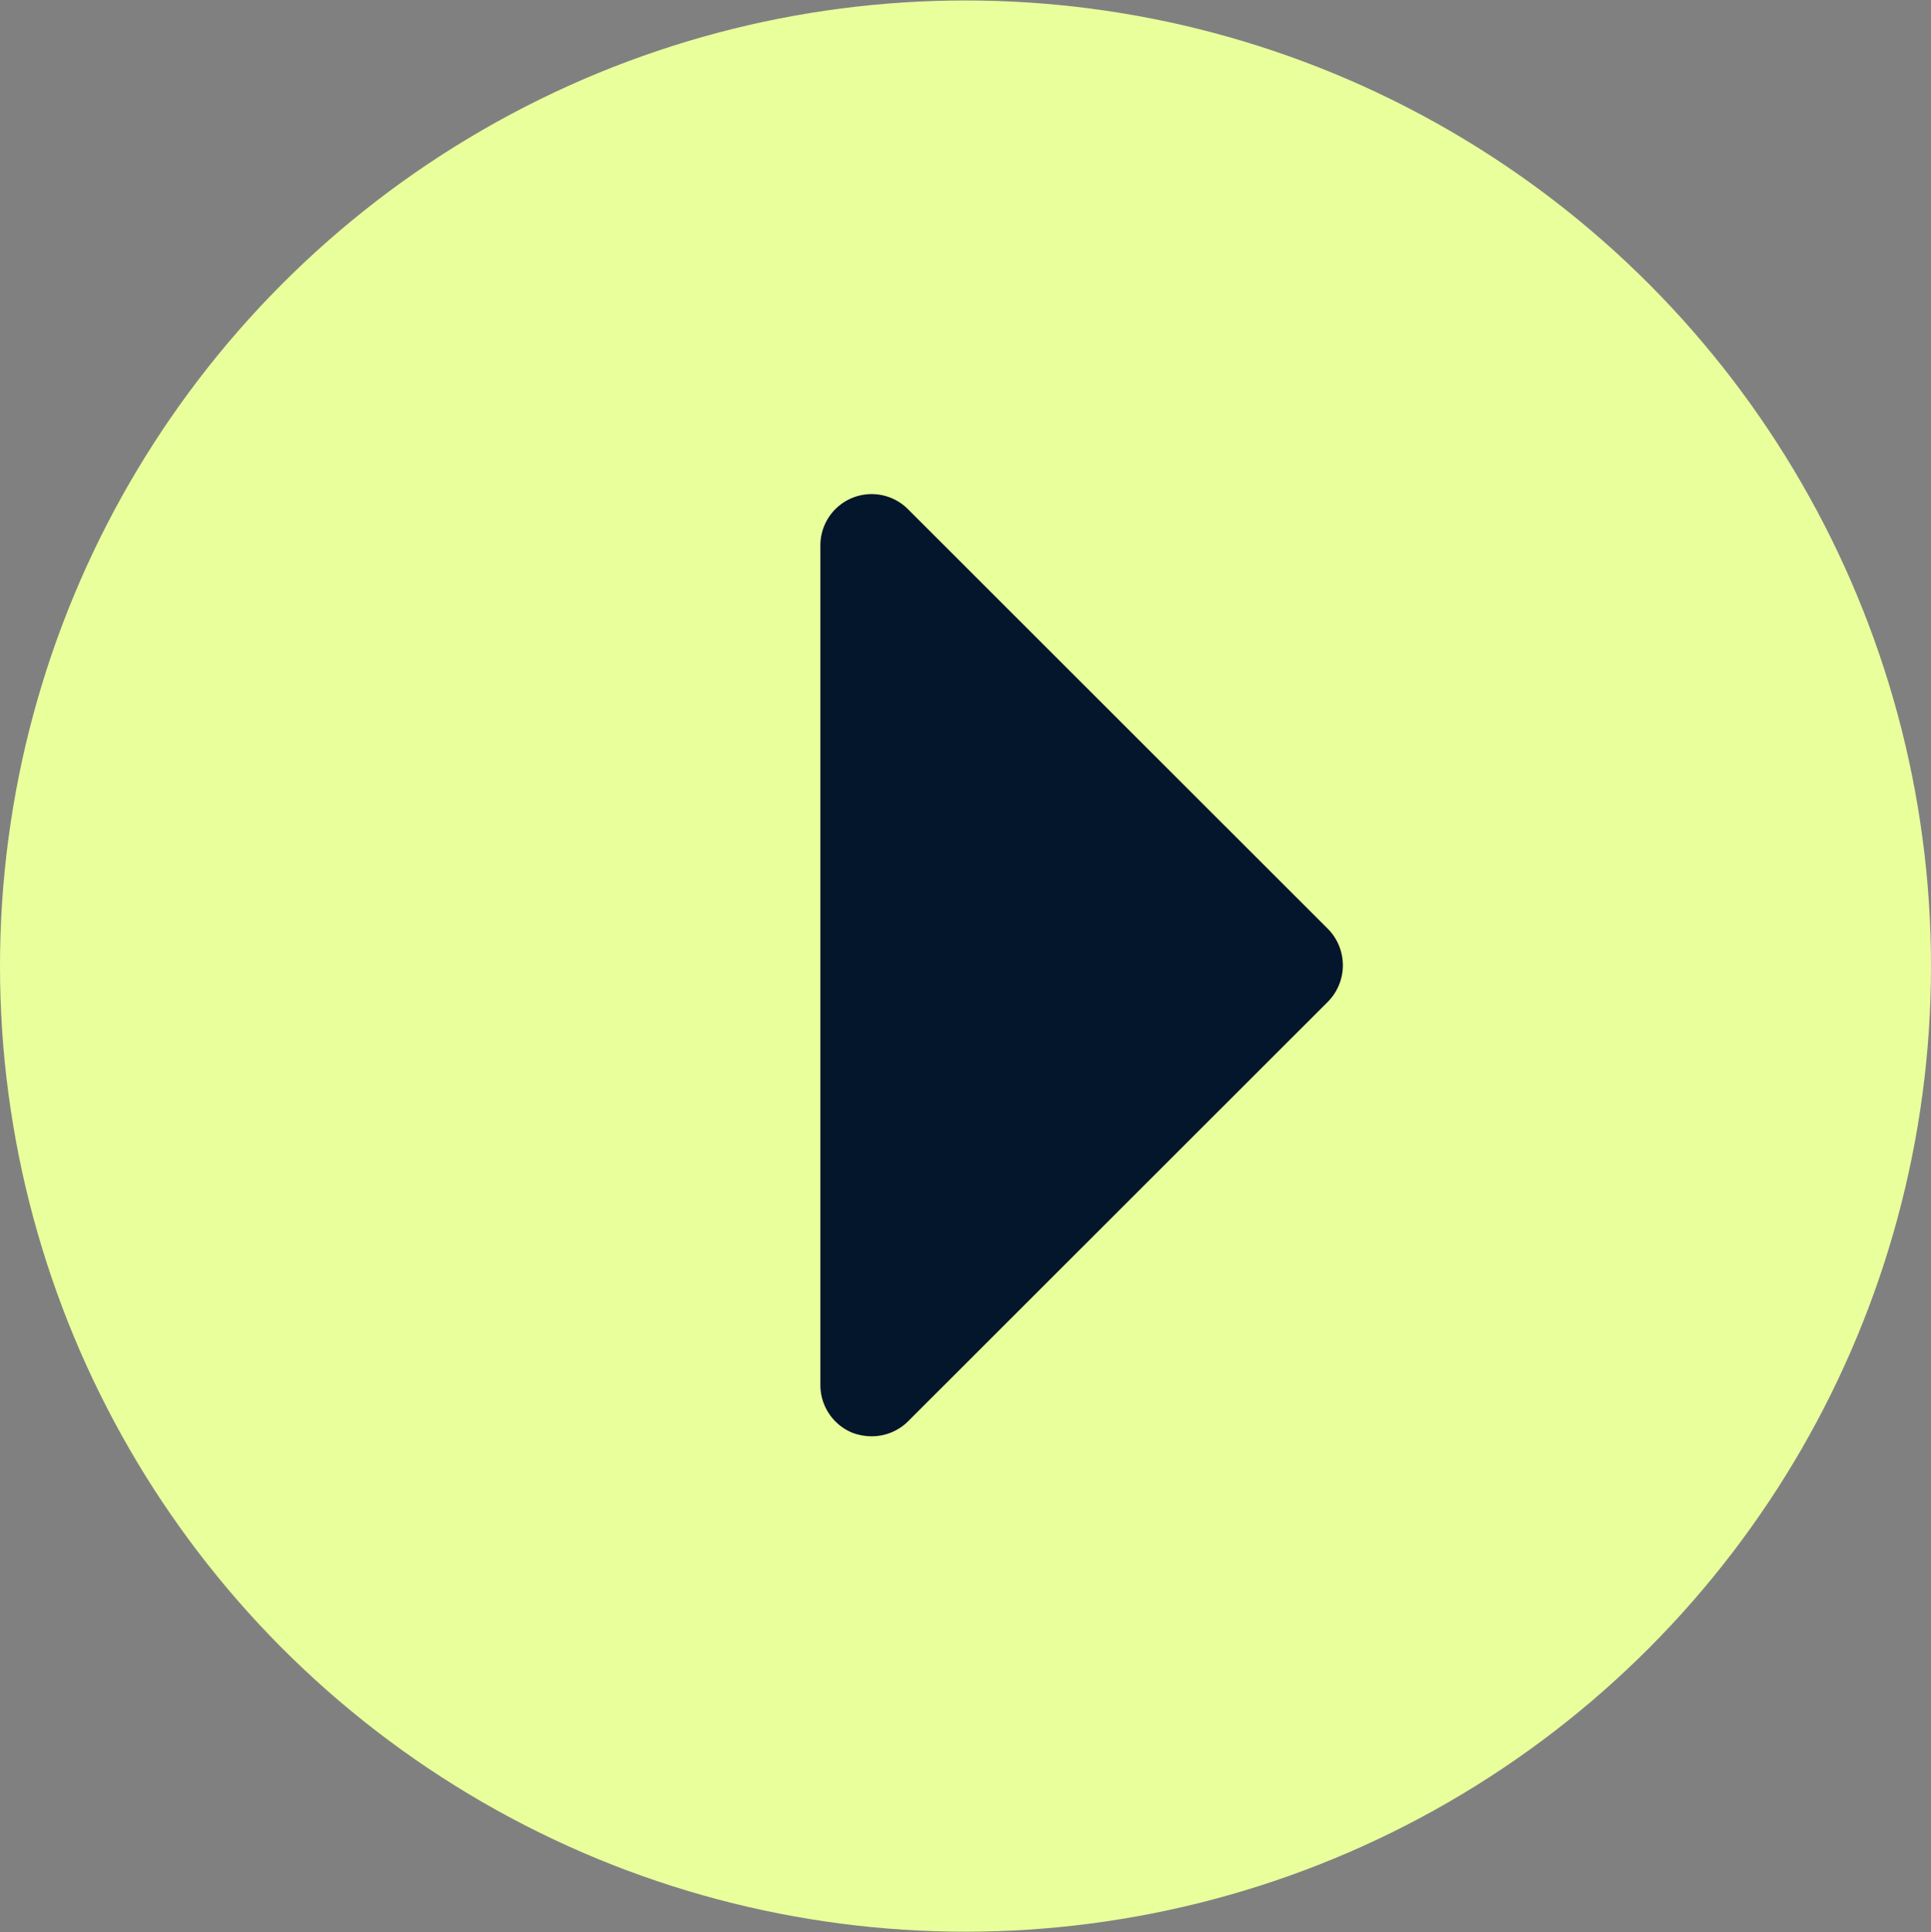
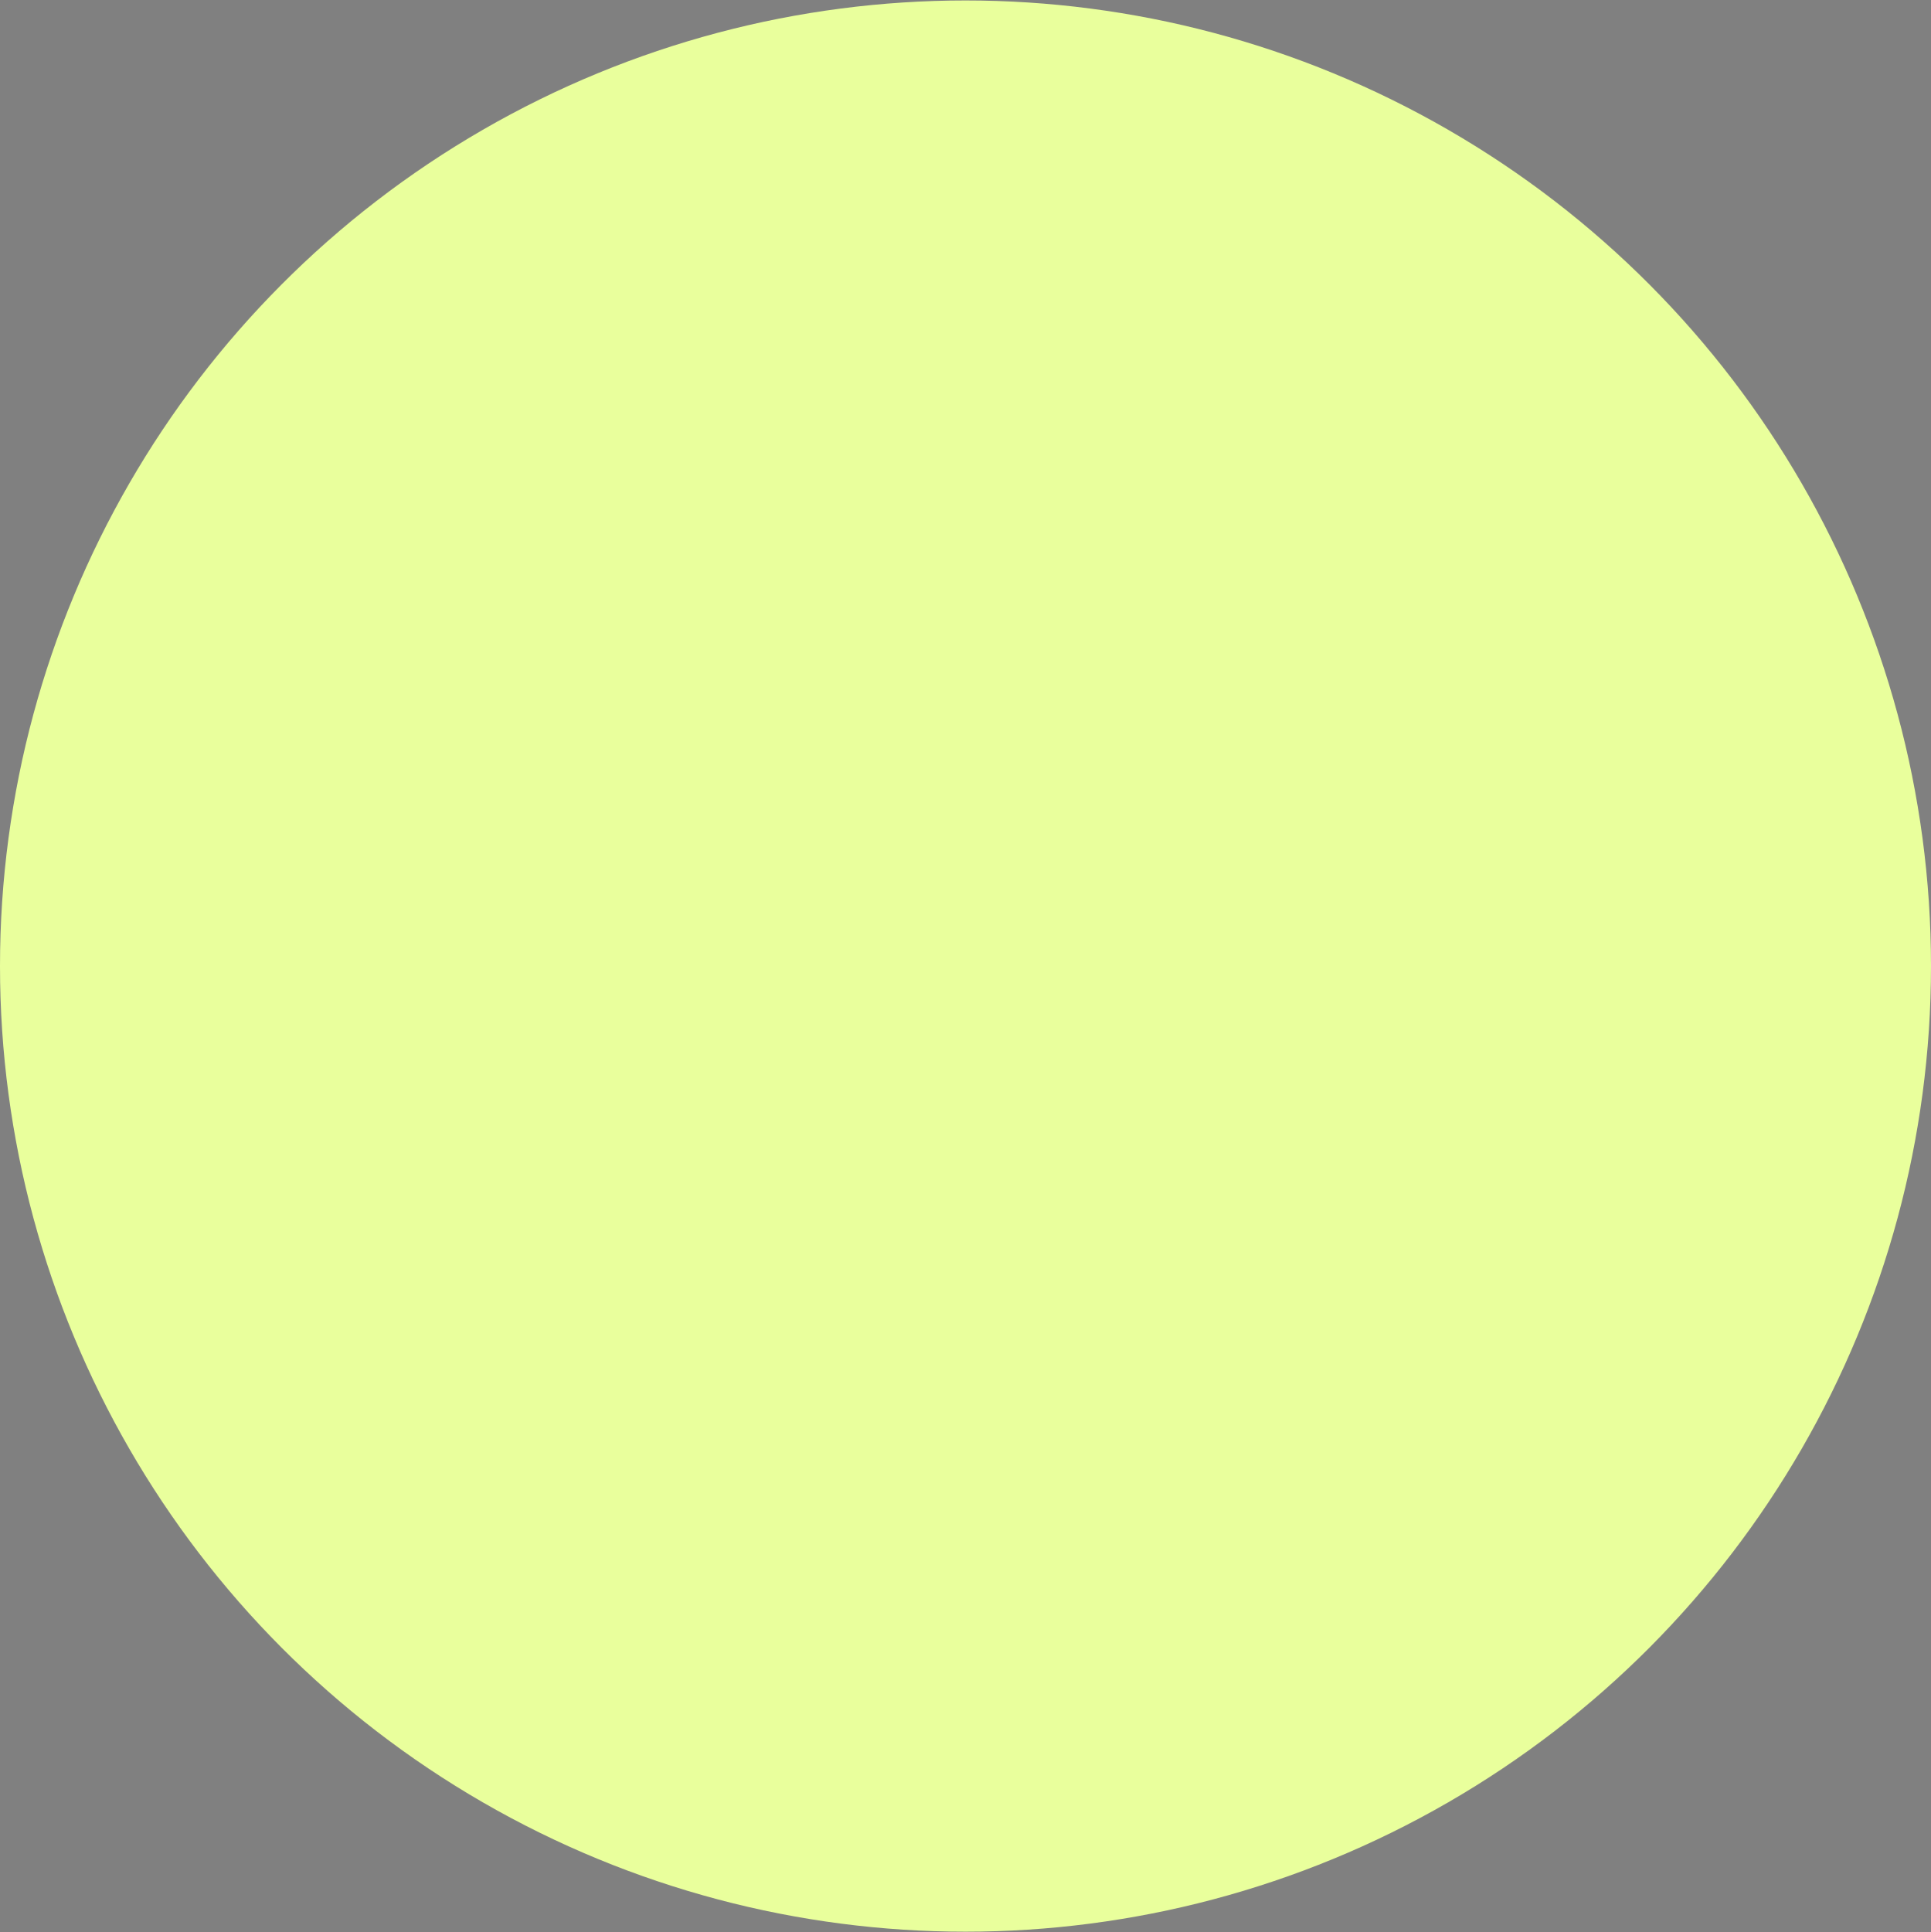
<svg xmlns="http://www.w3.org/2000/svg" height="62.97" viewBox="0 0 62.94 62.97" width="62.94">
  <rect x="0" y="0" width="62.94" height="62.97" fill="#808080" stroke="none" />
  <circle cx="31.47" cy="31.485" fill="#e9ff9c" r="31.47" />
-   <path d="m1995.25 5638.74-13.68-13.67a1.671 1.671 0 0 0 -2.86 1.19v27.35a1.682 1.682 0 0 0 1.03 1.55 1.812 1.812 0 0 0 .64.12 1.68 1.68 0 0 0 1.19-.49l13.68-13.67a1.69 1.69 0 0 0 0-2.38z" fill="#04162b" fill-rule="evenodd" transform="translate(-1951.97 -5608.47)" />
</svg>